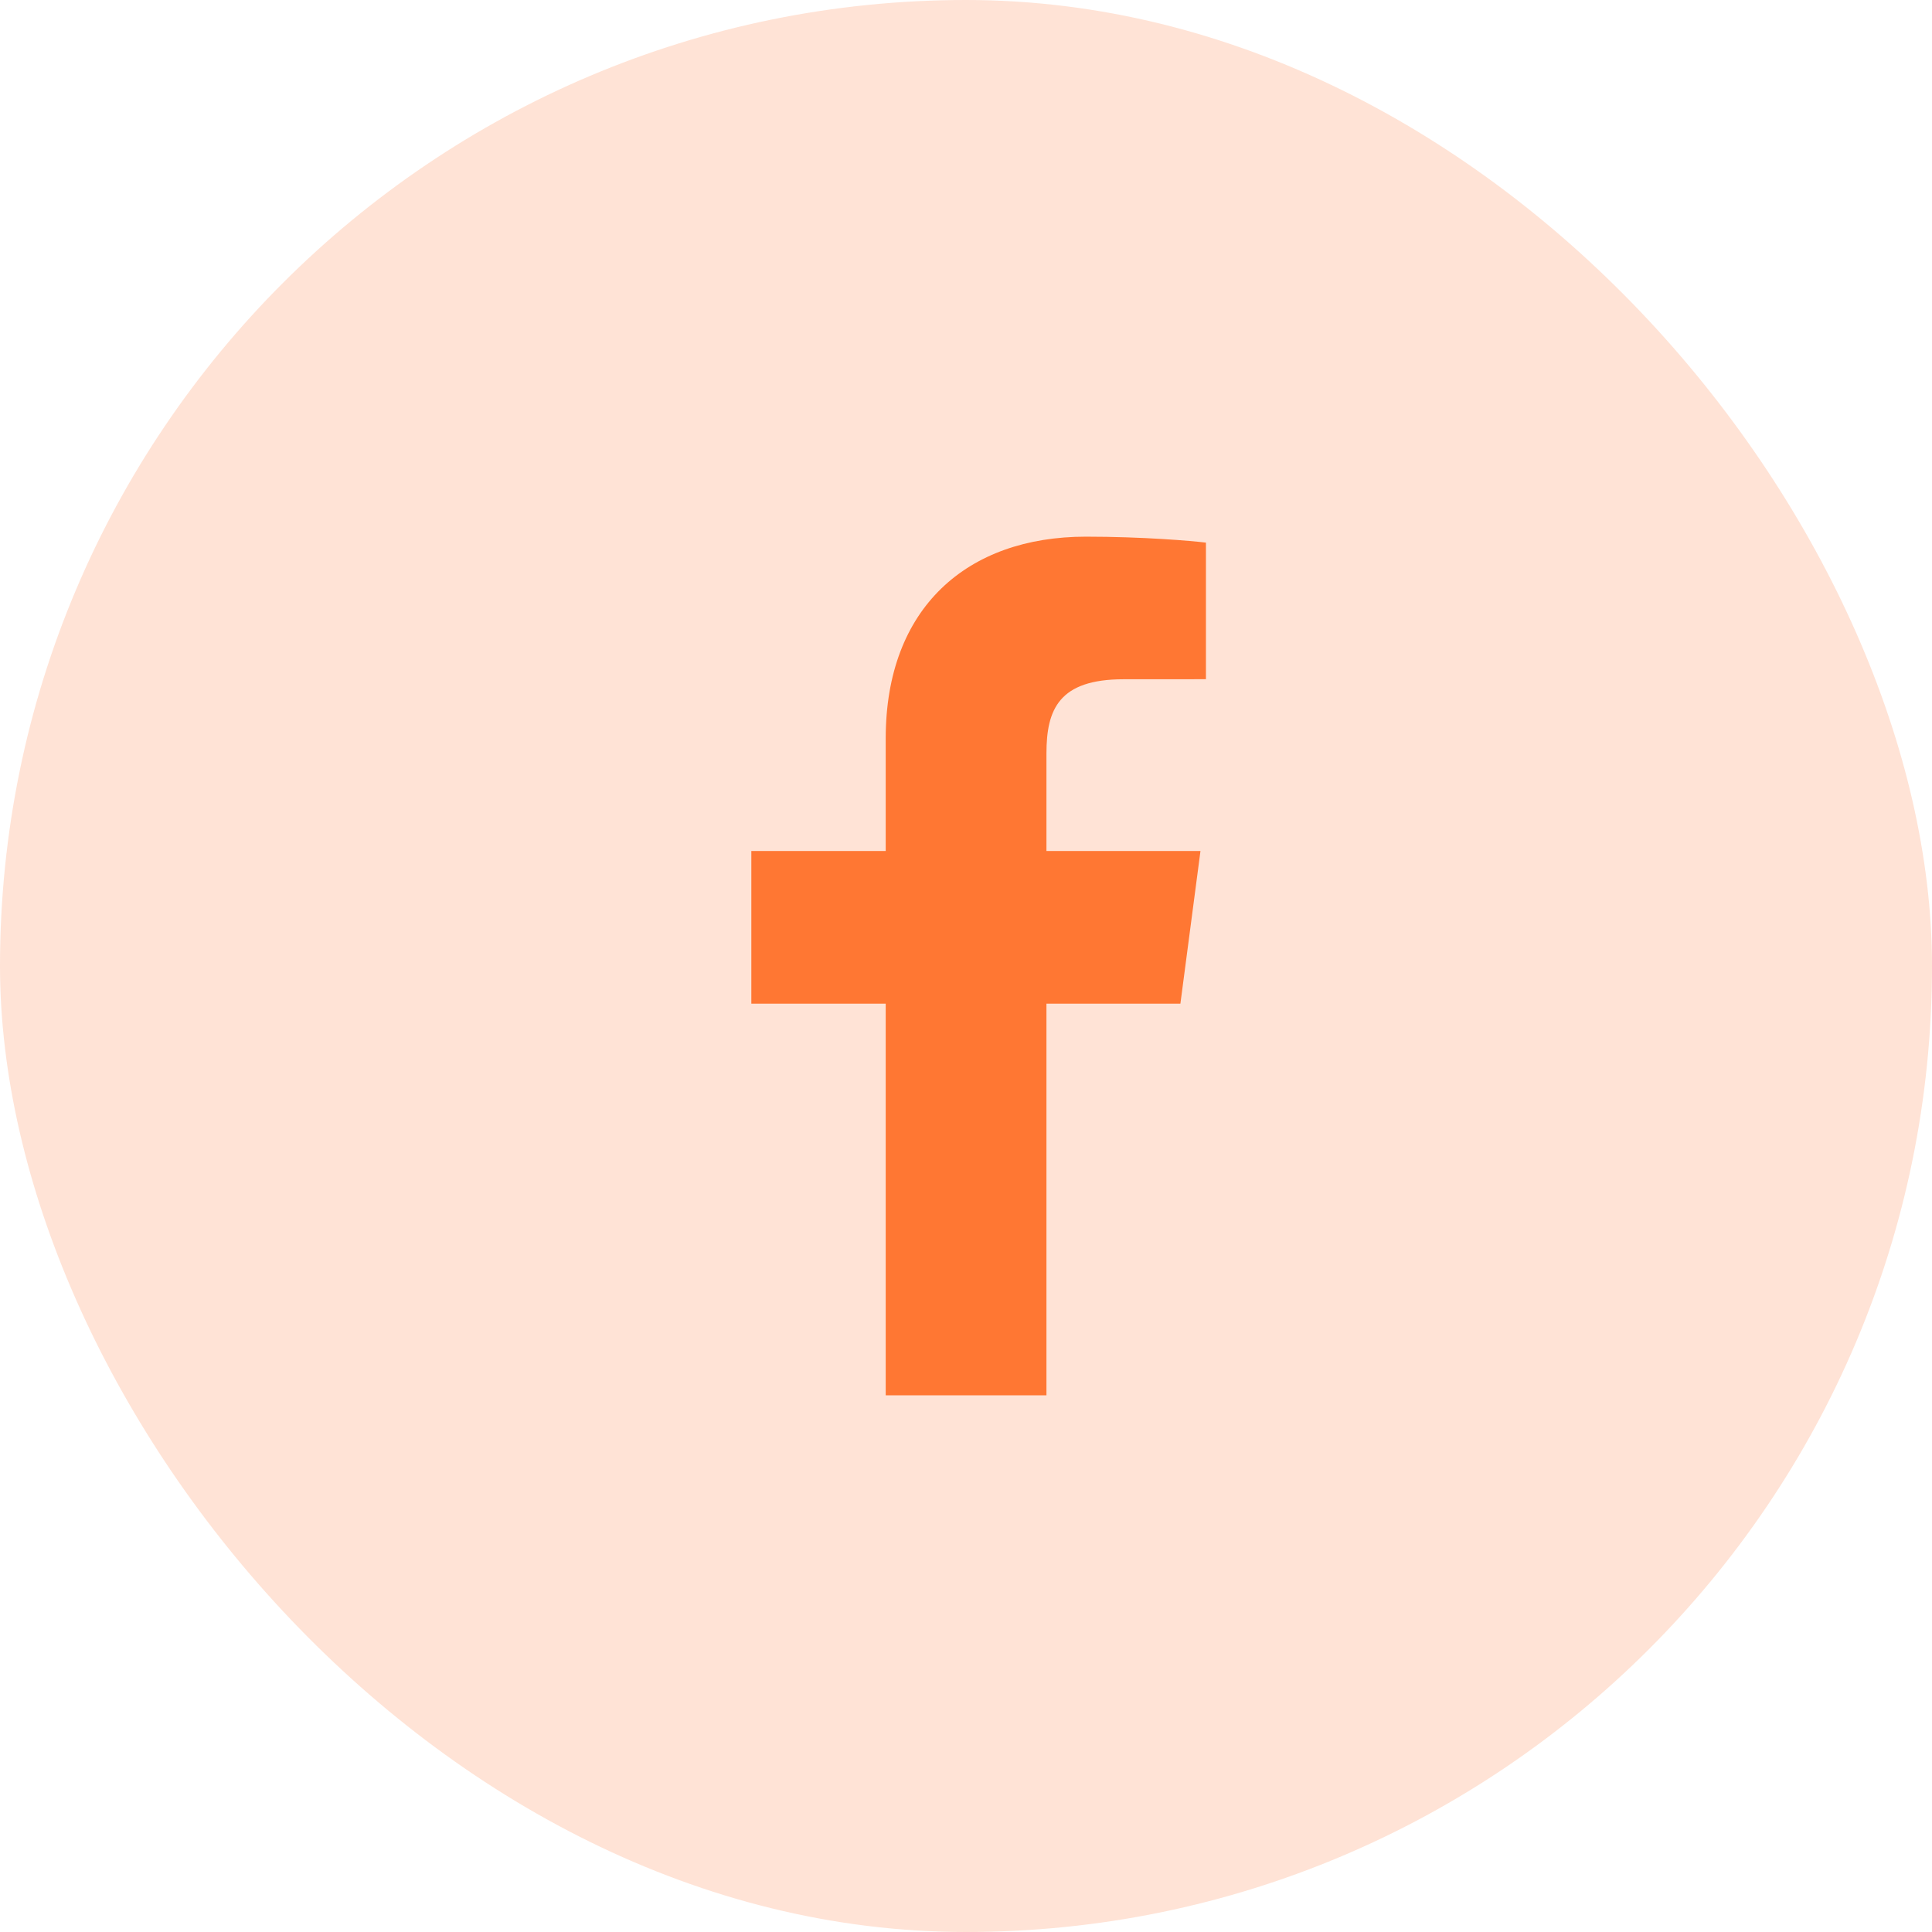
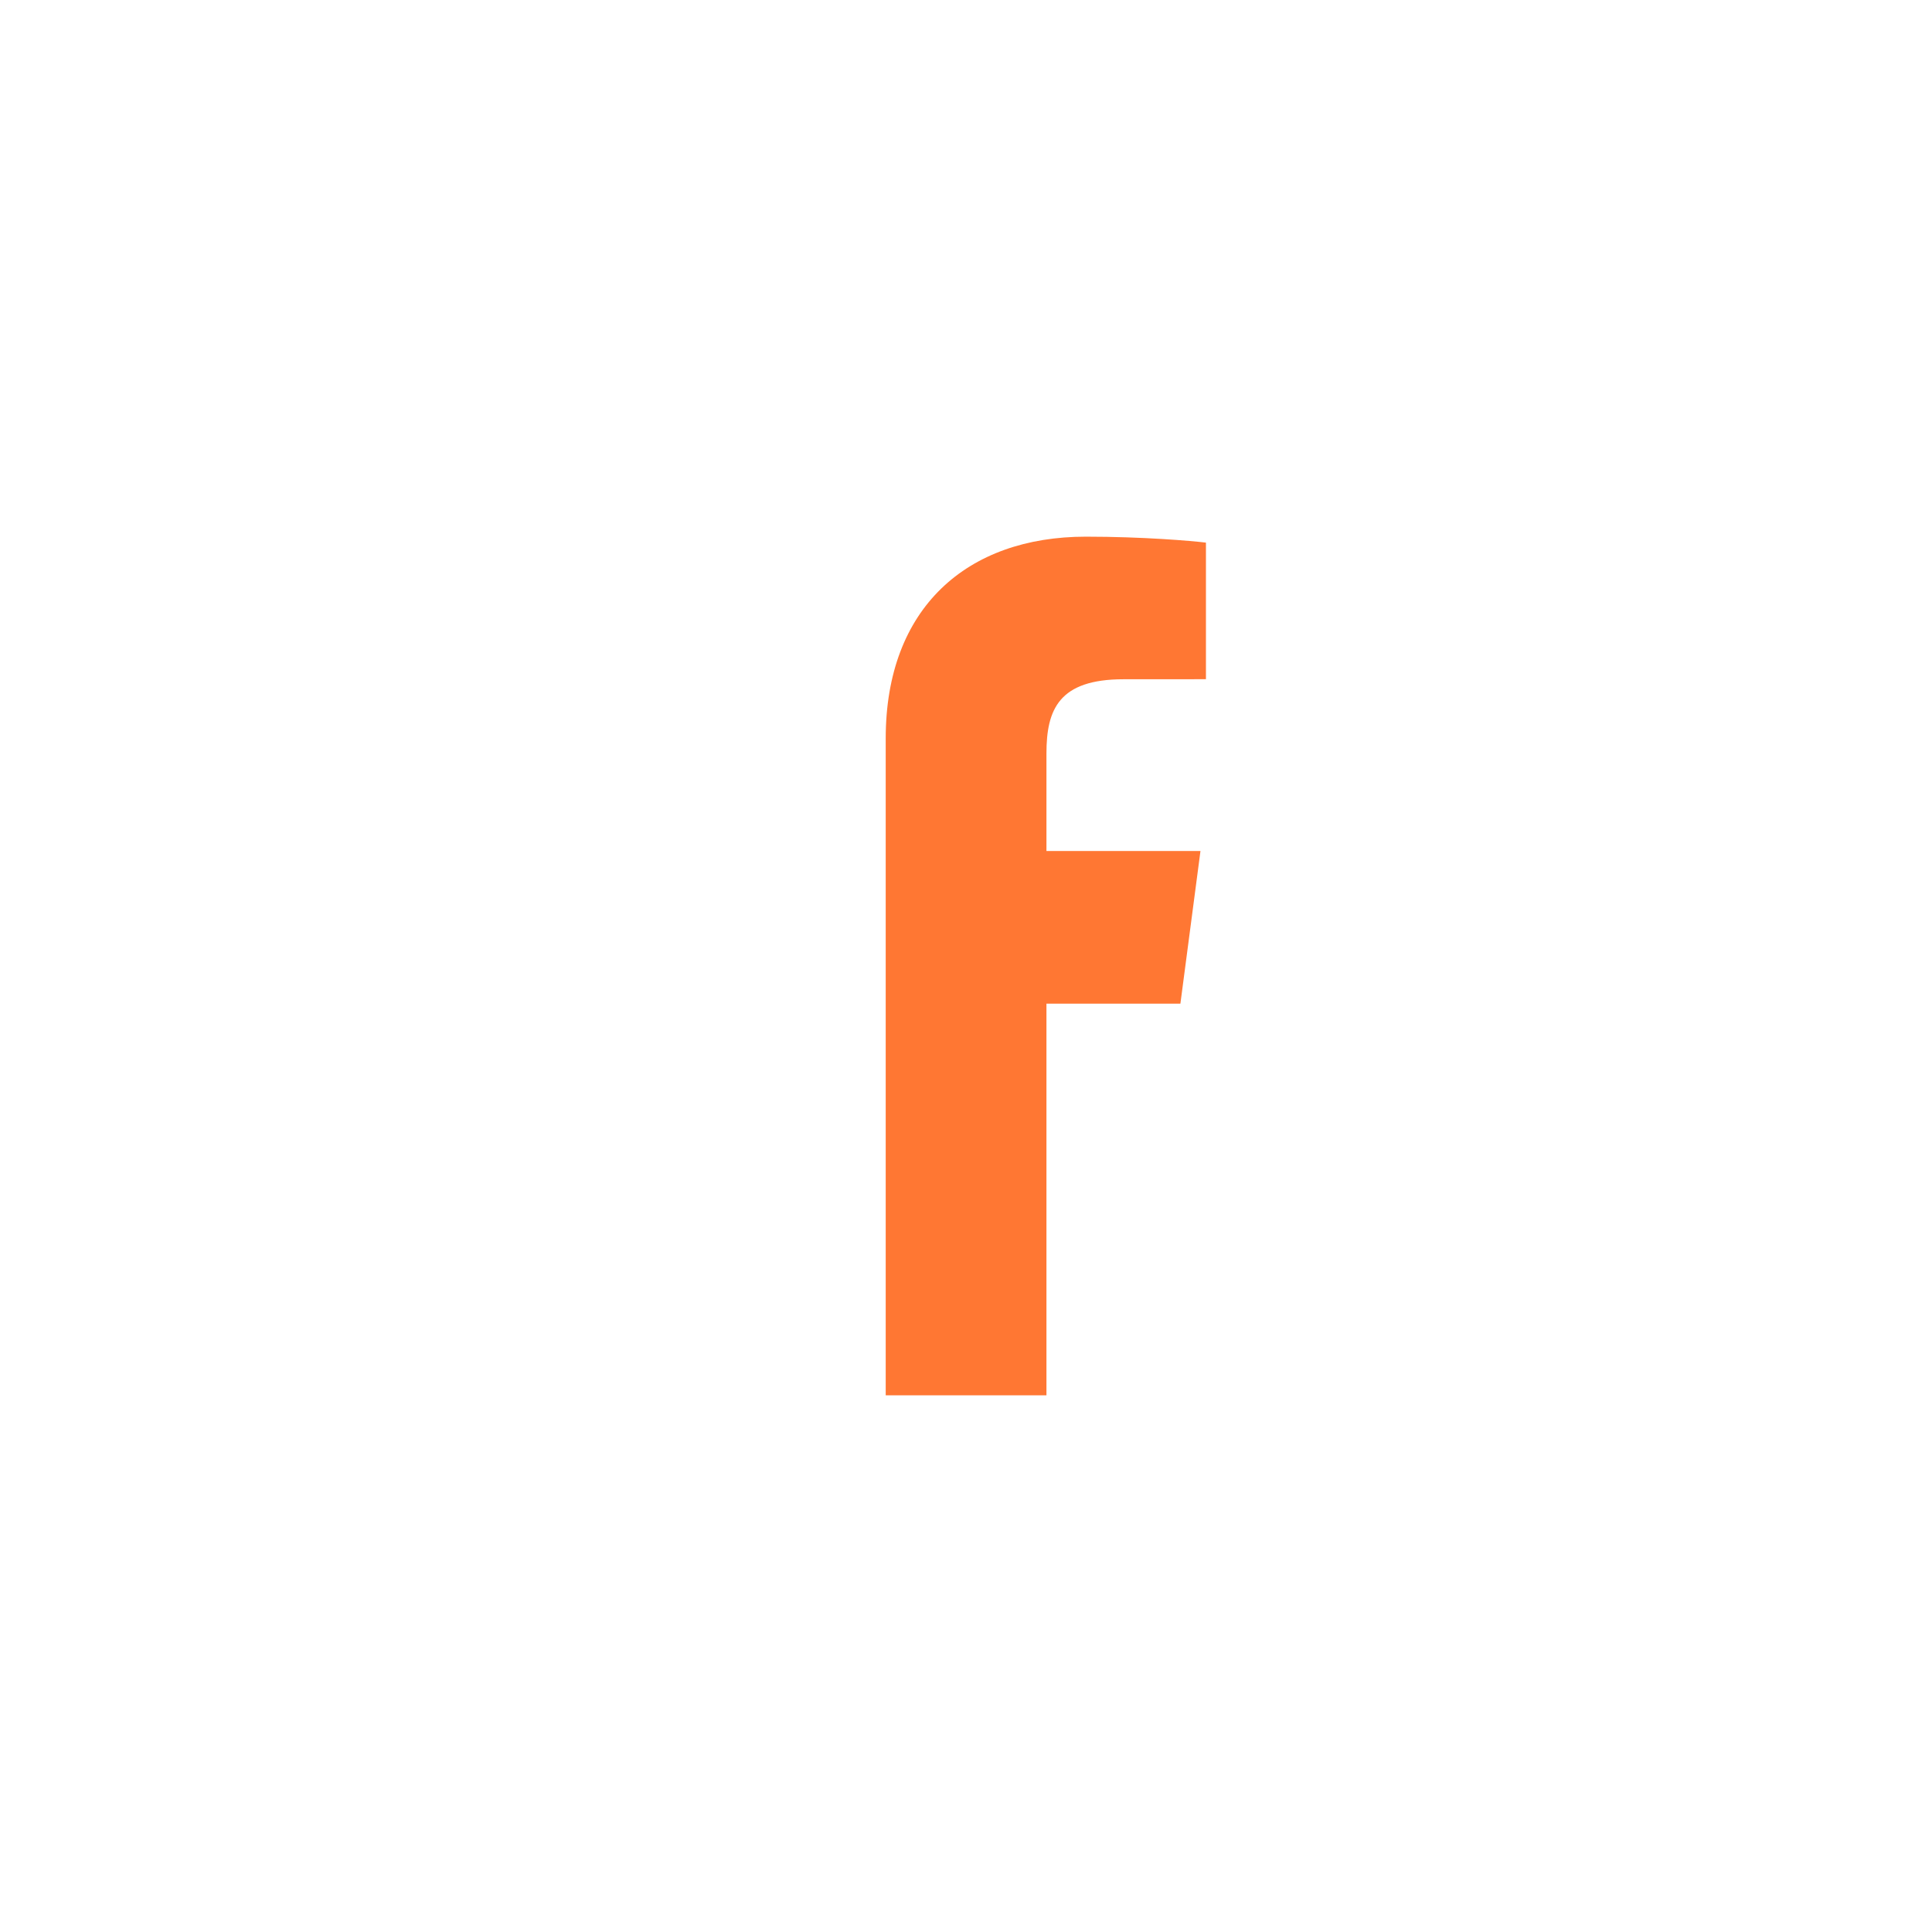
<svg xmlns="http://www.w3.org/2000/svg" width="36" height="36" viewBox="0 0 36 36" fill="none">
-   <rect width="36" height="36" rx="18" fill="#FF7733" fill-opacity="0.2" />
-   <path fill-rule="evenodd" clip-rule="evenodd" d="M19.499 26V18.702H21.995L22.369 15.857H19.499V14.041C19.499 13.218 19.731 12.657 20.936 12.657L22.471 12.656V10.111C22.205 10.078 21.294 10 20.234 10C18.02 10 16.504 11.326 16.504 13.759V15.857H14V18.702H16.504V26H19.499Z" fill="#FF7733" />
+   <path fill-rule="evenodd" clip-rule="evenodd" d="M19.499 26V18.702H21.995L22.369 15.857H19.499V14.041C19.499 13.218 19.731 12.657 20.936 12.657L22.471 12.656V10.111C22.205 10.078 21.294 10 20.234 10C18.02 10 16.504 11.326 16.504 13.759V15.857V18.702H16.504V26H19.499Z" fill="#FF7733" />
</svg>